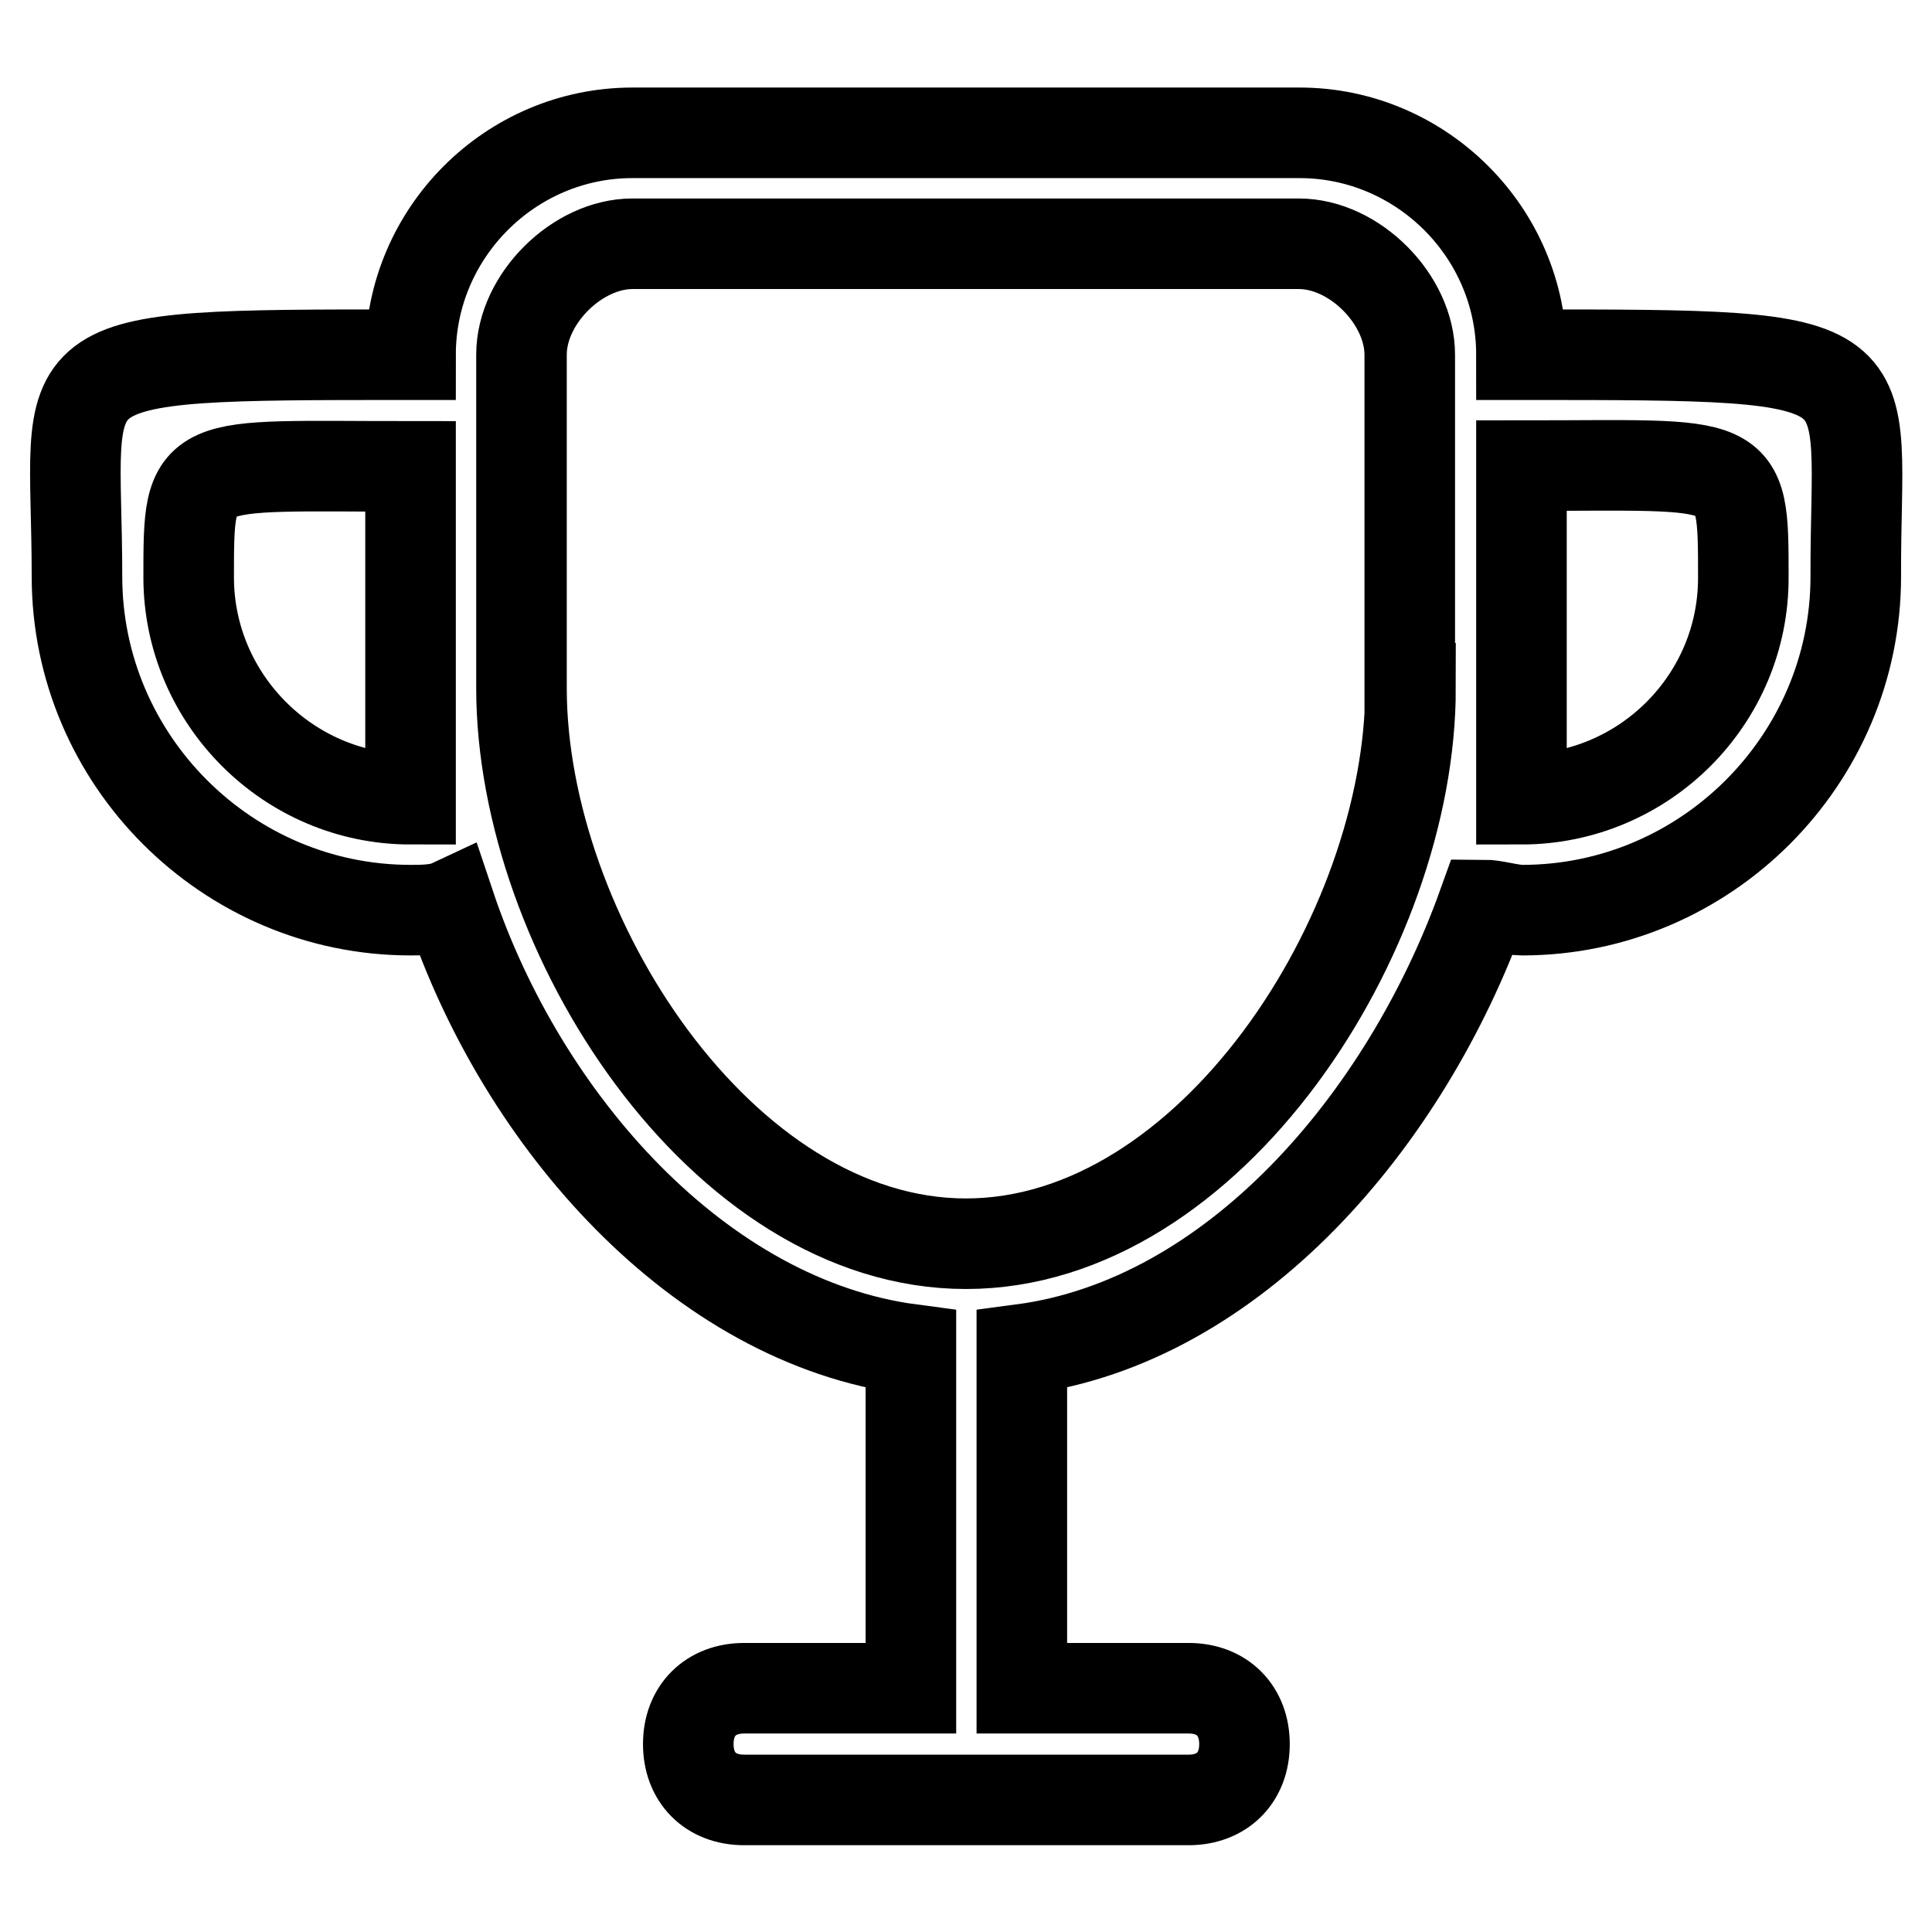
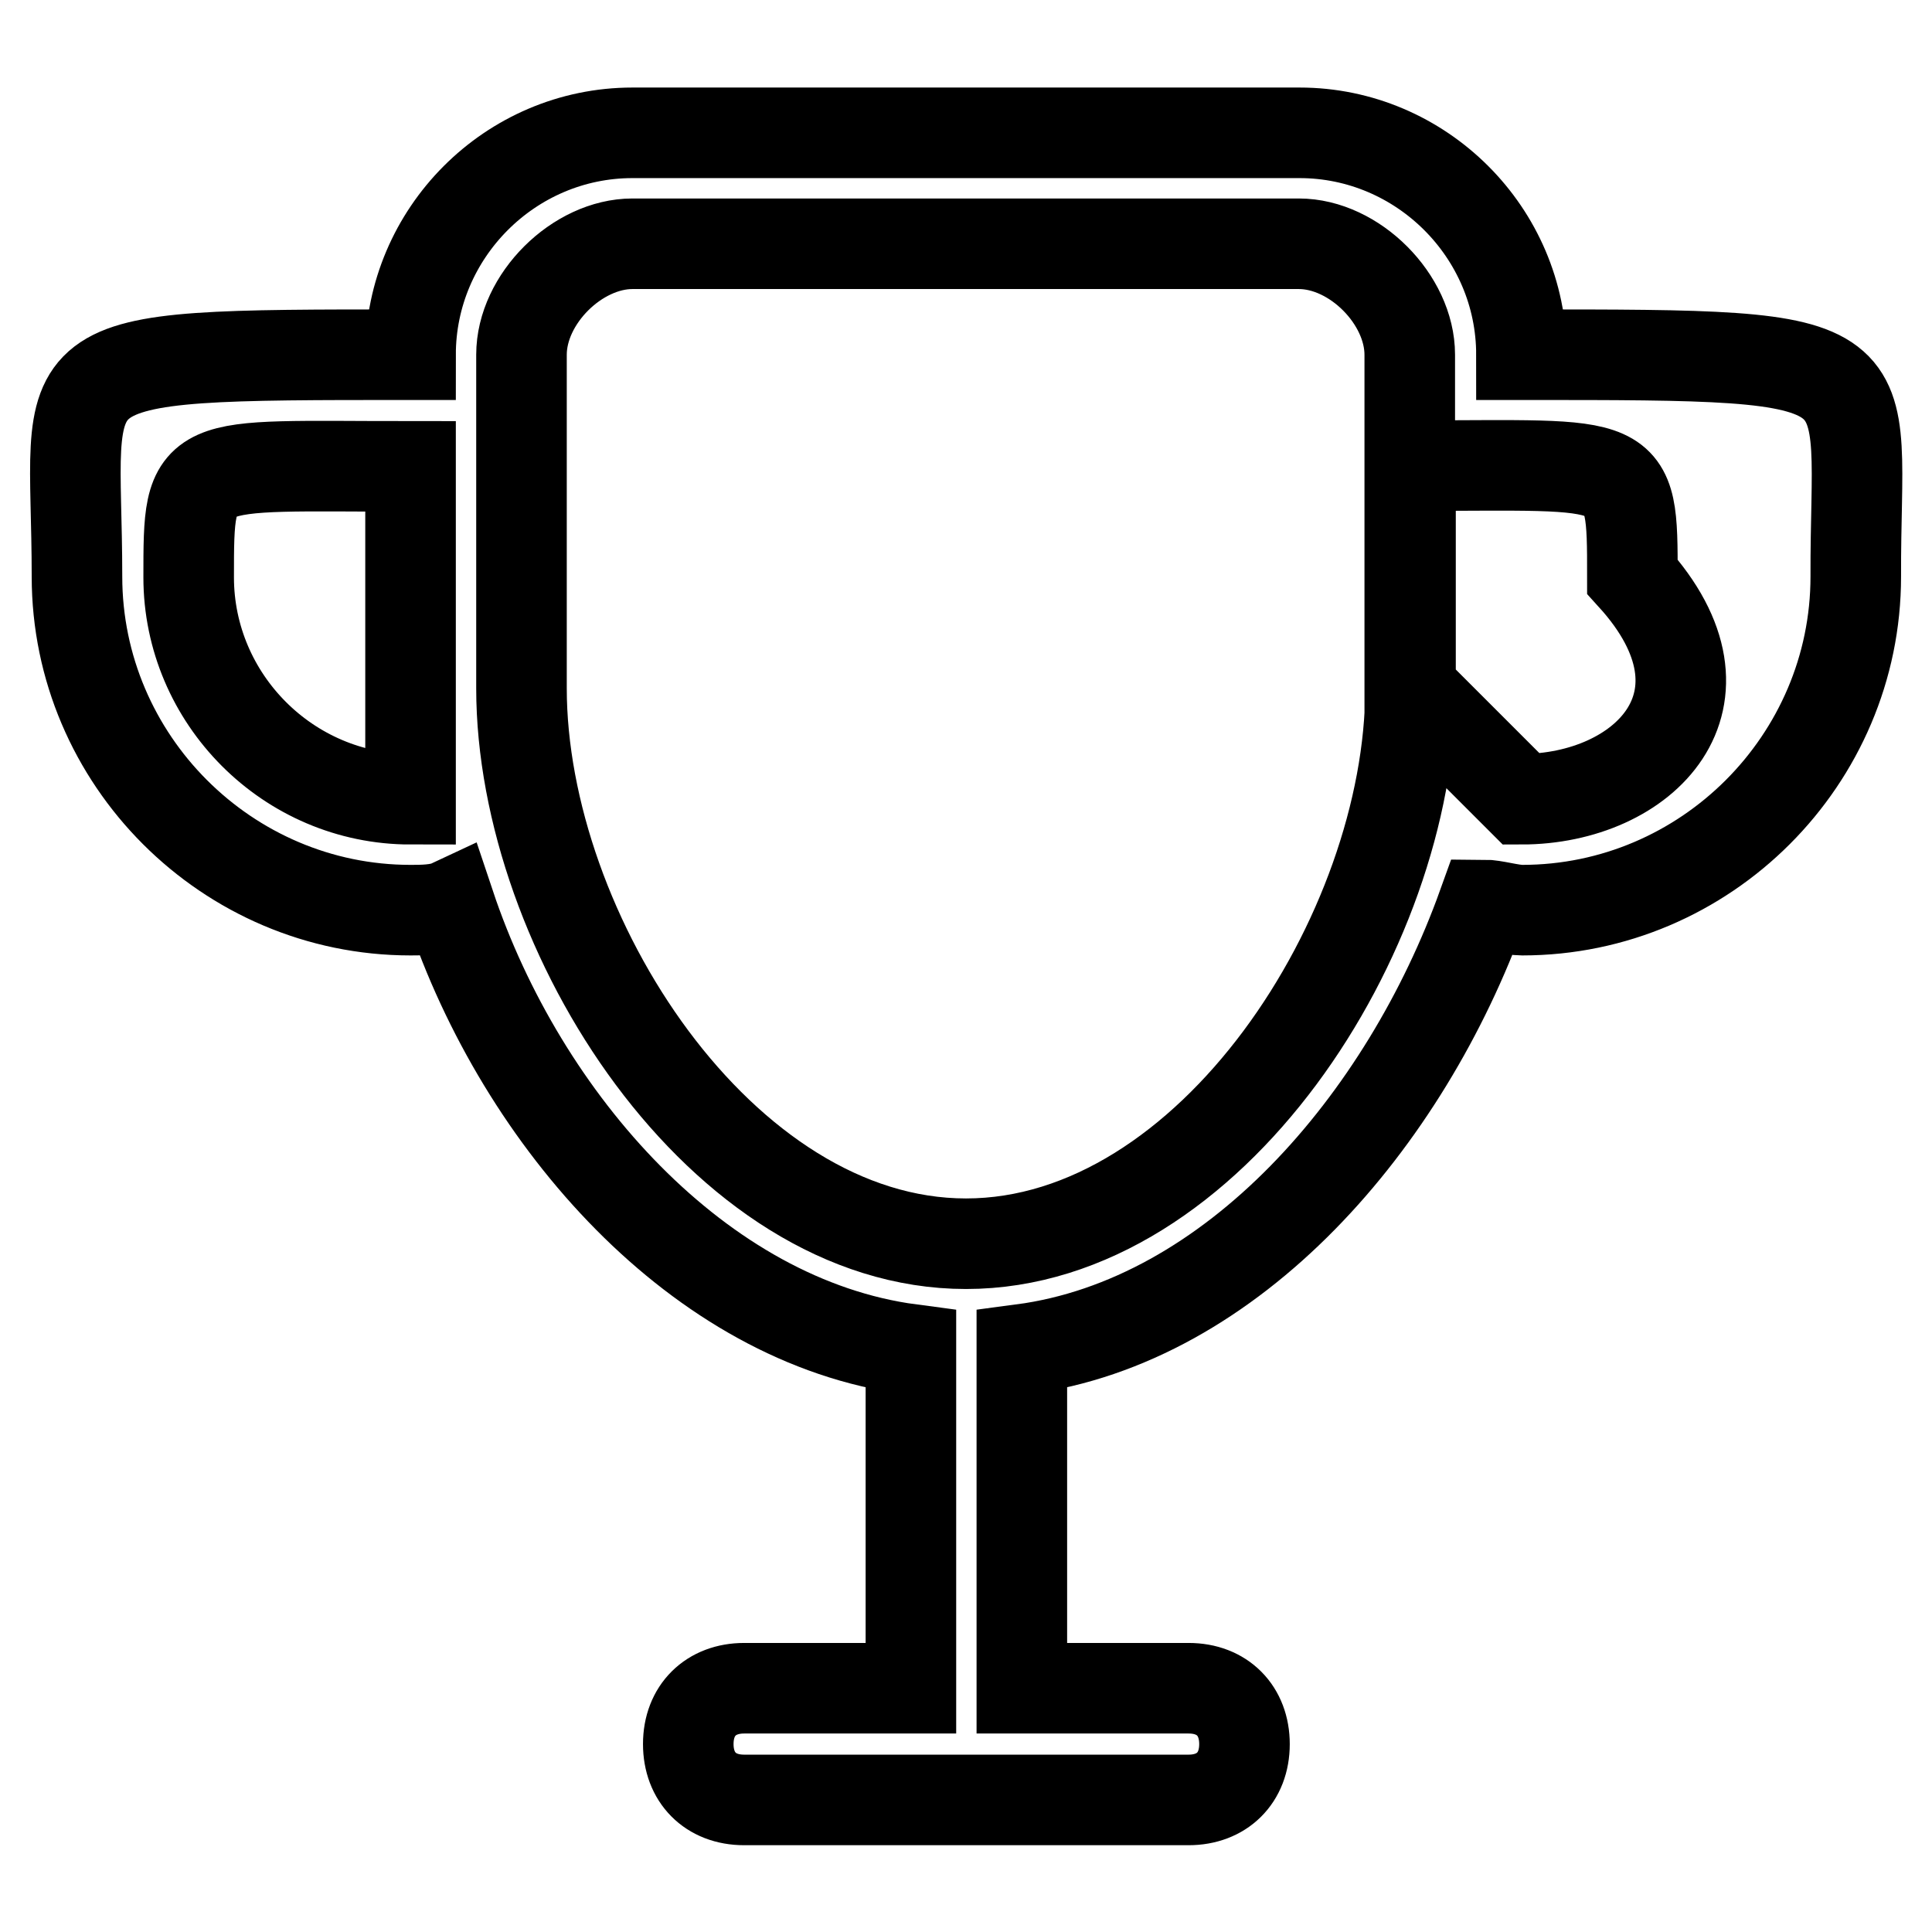
<svg xmlns="http://www.w3.org/2000/svg" version="1.1" x="0px" y="0px" viewBox="0 0 256 256" enable-background="new 0 0 256 256" xml:space="preserve">
  <g>
-     <path stroke-width="12" fill-opacity="0" stroke="#000000" d="M201.6,47c0-16.2-13.3-29.4-29.4-29.4H83.8c-16.2,0-29.4,13.3-29.4,29.4c-50.1,0-44.2,0-44.2,29.4 c0,24.3,19.9,44.2,44.2,44.2c1.5,0,3.7,0,5.2-0.7c9.6,28.7,33.1,55.2,61.1,58.9v44.9H98.6c-4.4,0-7.4,2.9-7.4,7.4 c0,4.4,2.9,7.4,7.4,7.4h58.9c4.4,0,7.4-2.9,7.4-7.4c0-4.4-2.9-7.4-7.4-7.4h-22.1v-44.9c28-3.7,50.8-30.2,61.1-58.9 c1.5,0,3.7,0.7,5.2,0.7c24.3,0,44.2-19.9,44.2-44.2C245.8,47,251.7,47,201.6,47L201.6,47z M54.4,105.9c-16.2,0-29.4-13.3-29.4-29.4 c0-16.2,0-14.7,29.4-14.7V105.9z M186.9,91.2c0,32.4-26.5,73.6-58.9,73.6s-58.9-41.2-58.9-73.6V47c0-7.4,7.4-14.7,14.7-14.7h88.3 c7.4,0,14.7,7.4,14.7,14.7V91.2L186.9,91.2z M201.6,105.9V61.7c29.4,0,29.4-1.5,29.4,14.7C231.1,92.7,217.8,105.9,201.6,105.9z" />
+     <path stroke-width="12" fill-opacity="0" stroke="#000000" d="M201.6,47c0-16.2-13.3-29.4-29.4-29.4H83.8c-16.2,0-29.4,13.3-29.4,29.4c-50.1,0-44.2,0-44.2,29.4 c0,24.3,19.9,44.2,44.2,44.2c1.5,0,3.7,0,5.2-0.7c9.6,28.7,33.1,55.2,61.1,58.9v44.9H98.6c-4.4,0-7.4,2.9-7.4,7.4 c0,4.4,2.9,7.4,7.4,7.4h58.9c4.4,0,7.4-2.9,7.4-7.4c0-4.4-2.9-7.4-7.4-7.4h-22.1v-44.9c28-3.7,50.8-30.2,61.1-58.9 c1.5,0,3.7,0.7,5.2,0.7c24.3,0,44.2-19.9,44.2-44.2C245.8,47,251.7,47,201.6,47L201.6,47z M54.4,105.9c-16.2,0-29.4-13.3-29.4-29.4 c0-16.2,0-14.7,29.4-14.7V105.9z M186.9,91.2c0,32.4-26.5,73.6-58.9,73.6s-58.9-41.2-58.9-73.6V47c0-7.4,7.4-14.7,14.7-14.7h88.3 c7.4,0,14.7,7.4,14.7,14.7V91.2L186.9,91.2z V61.7c29.4,0,29.4-1.5,29.4,14.7C231.1,92.7,217.8,105.9,201.6,105.9z" />
  </g>
</svg>